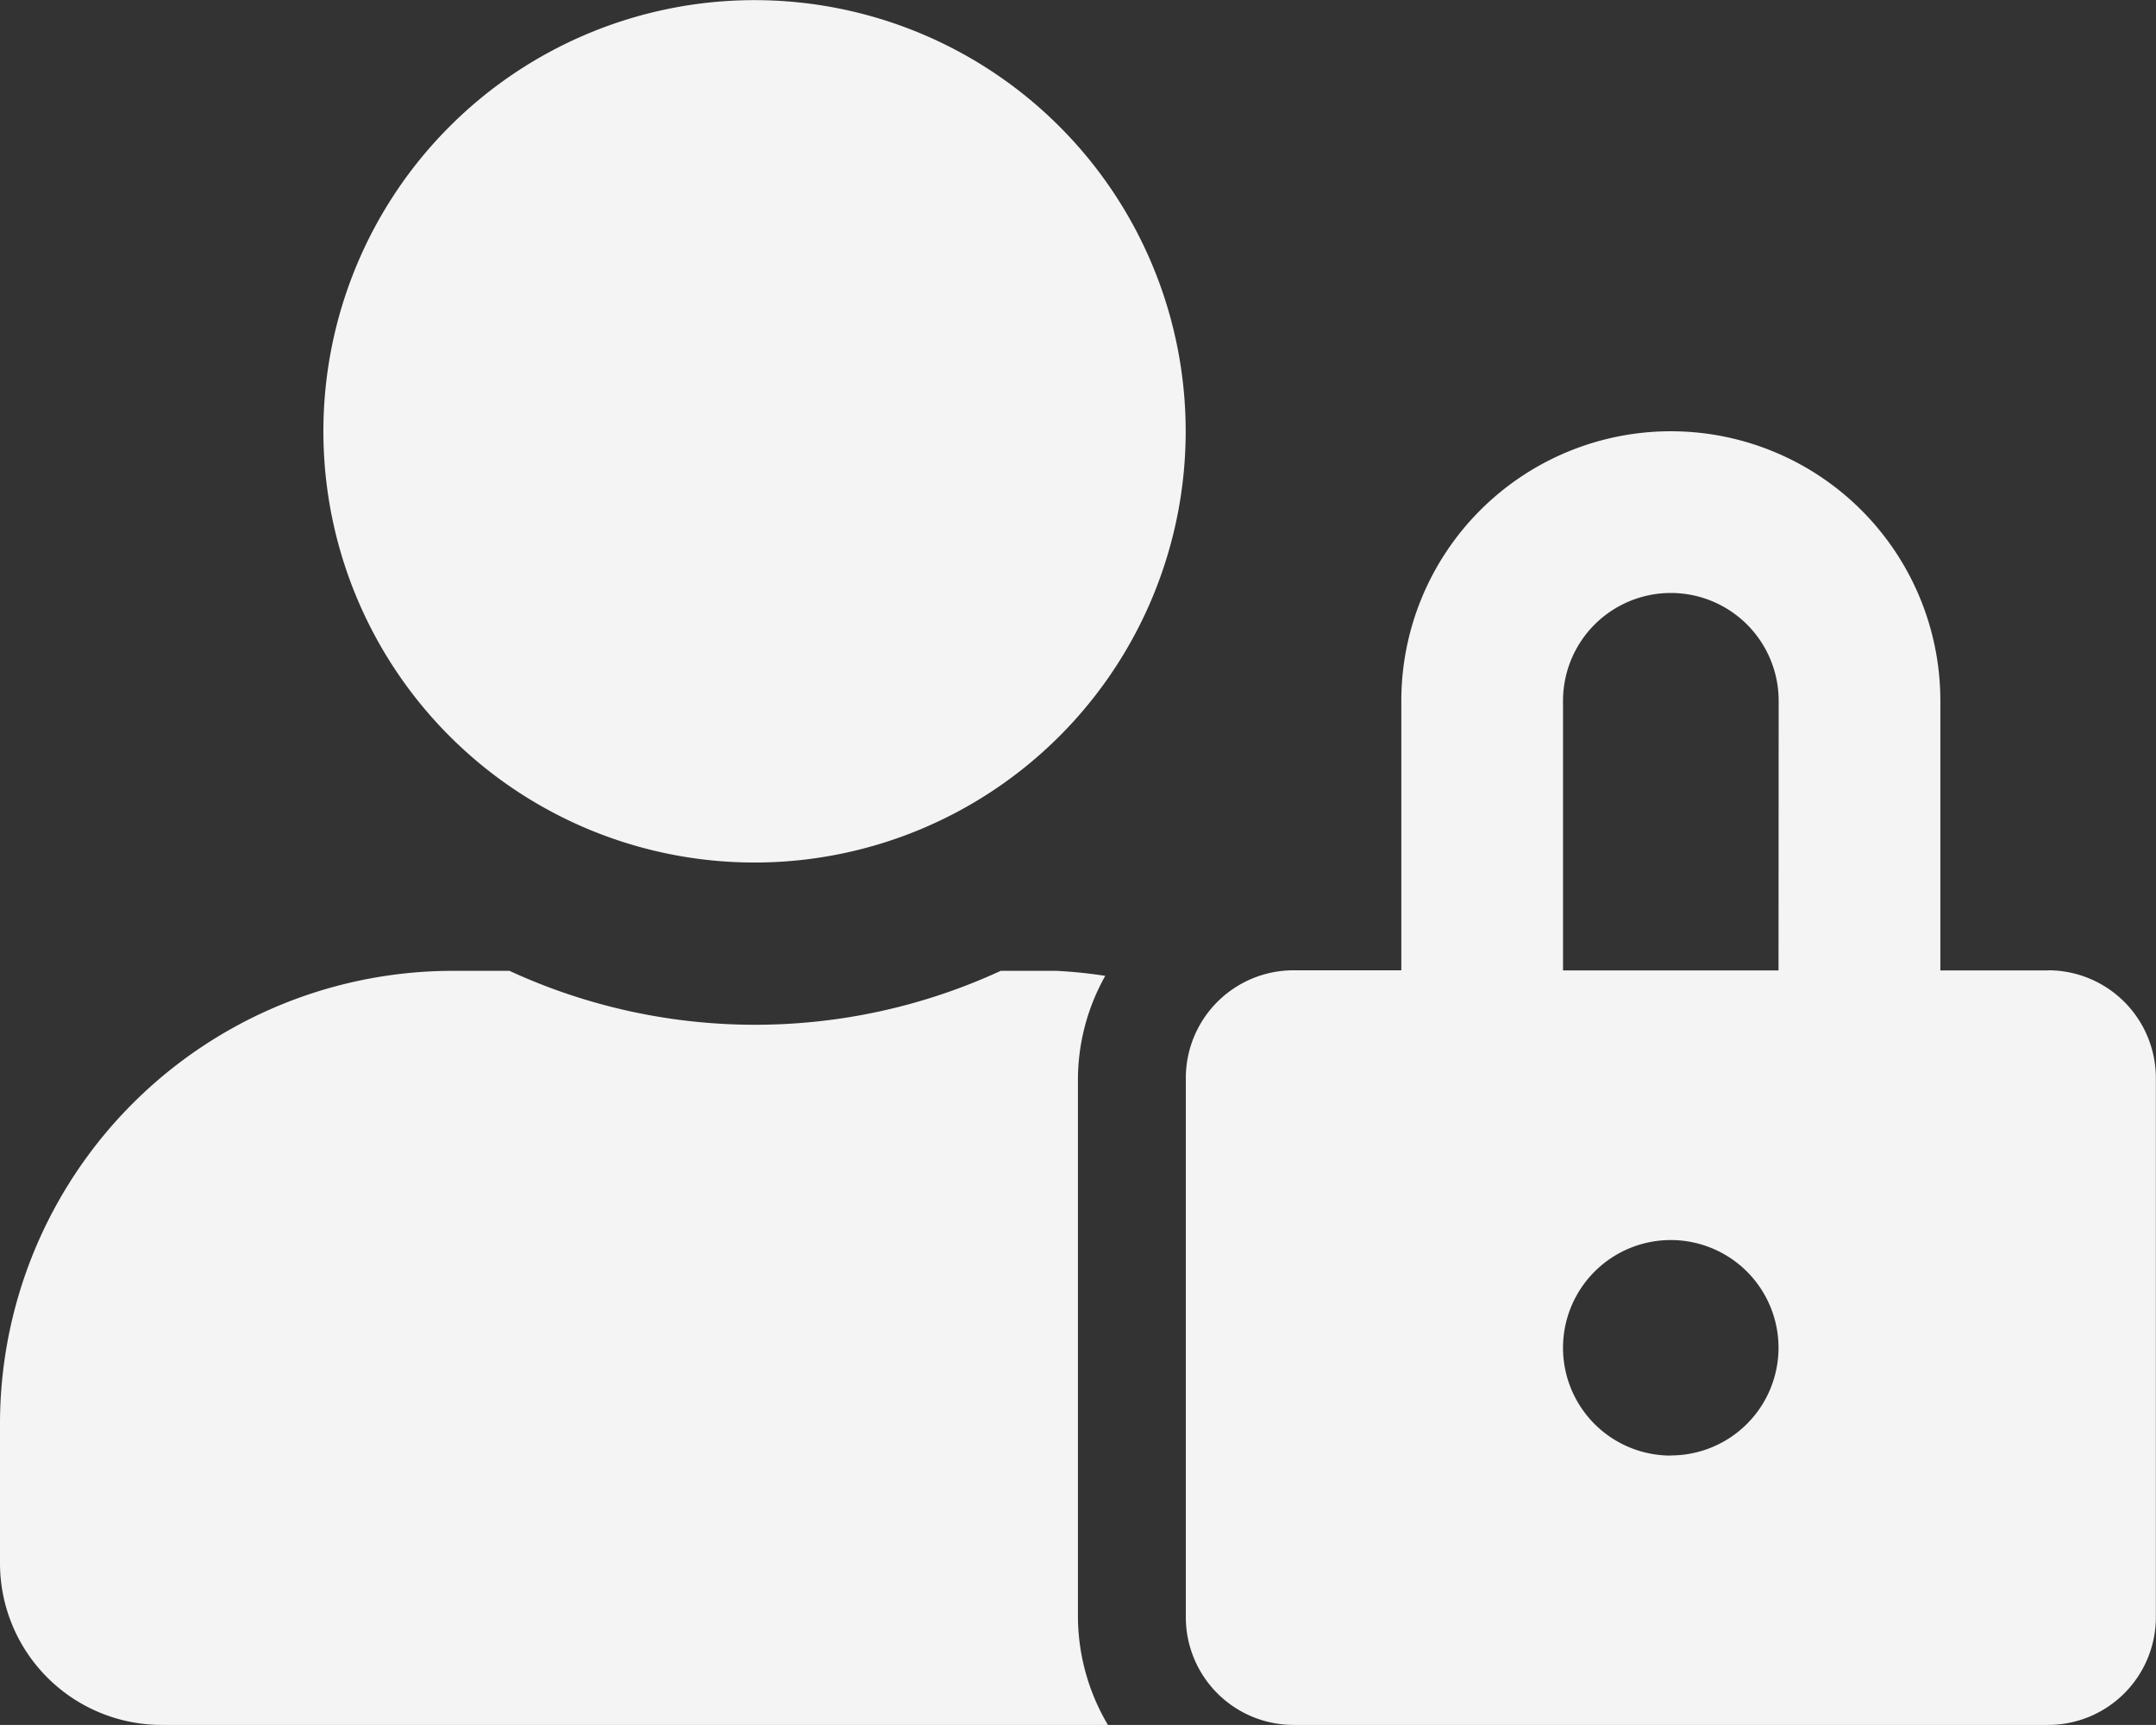
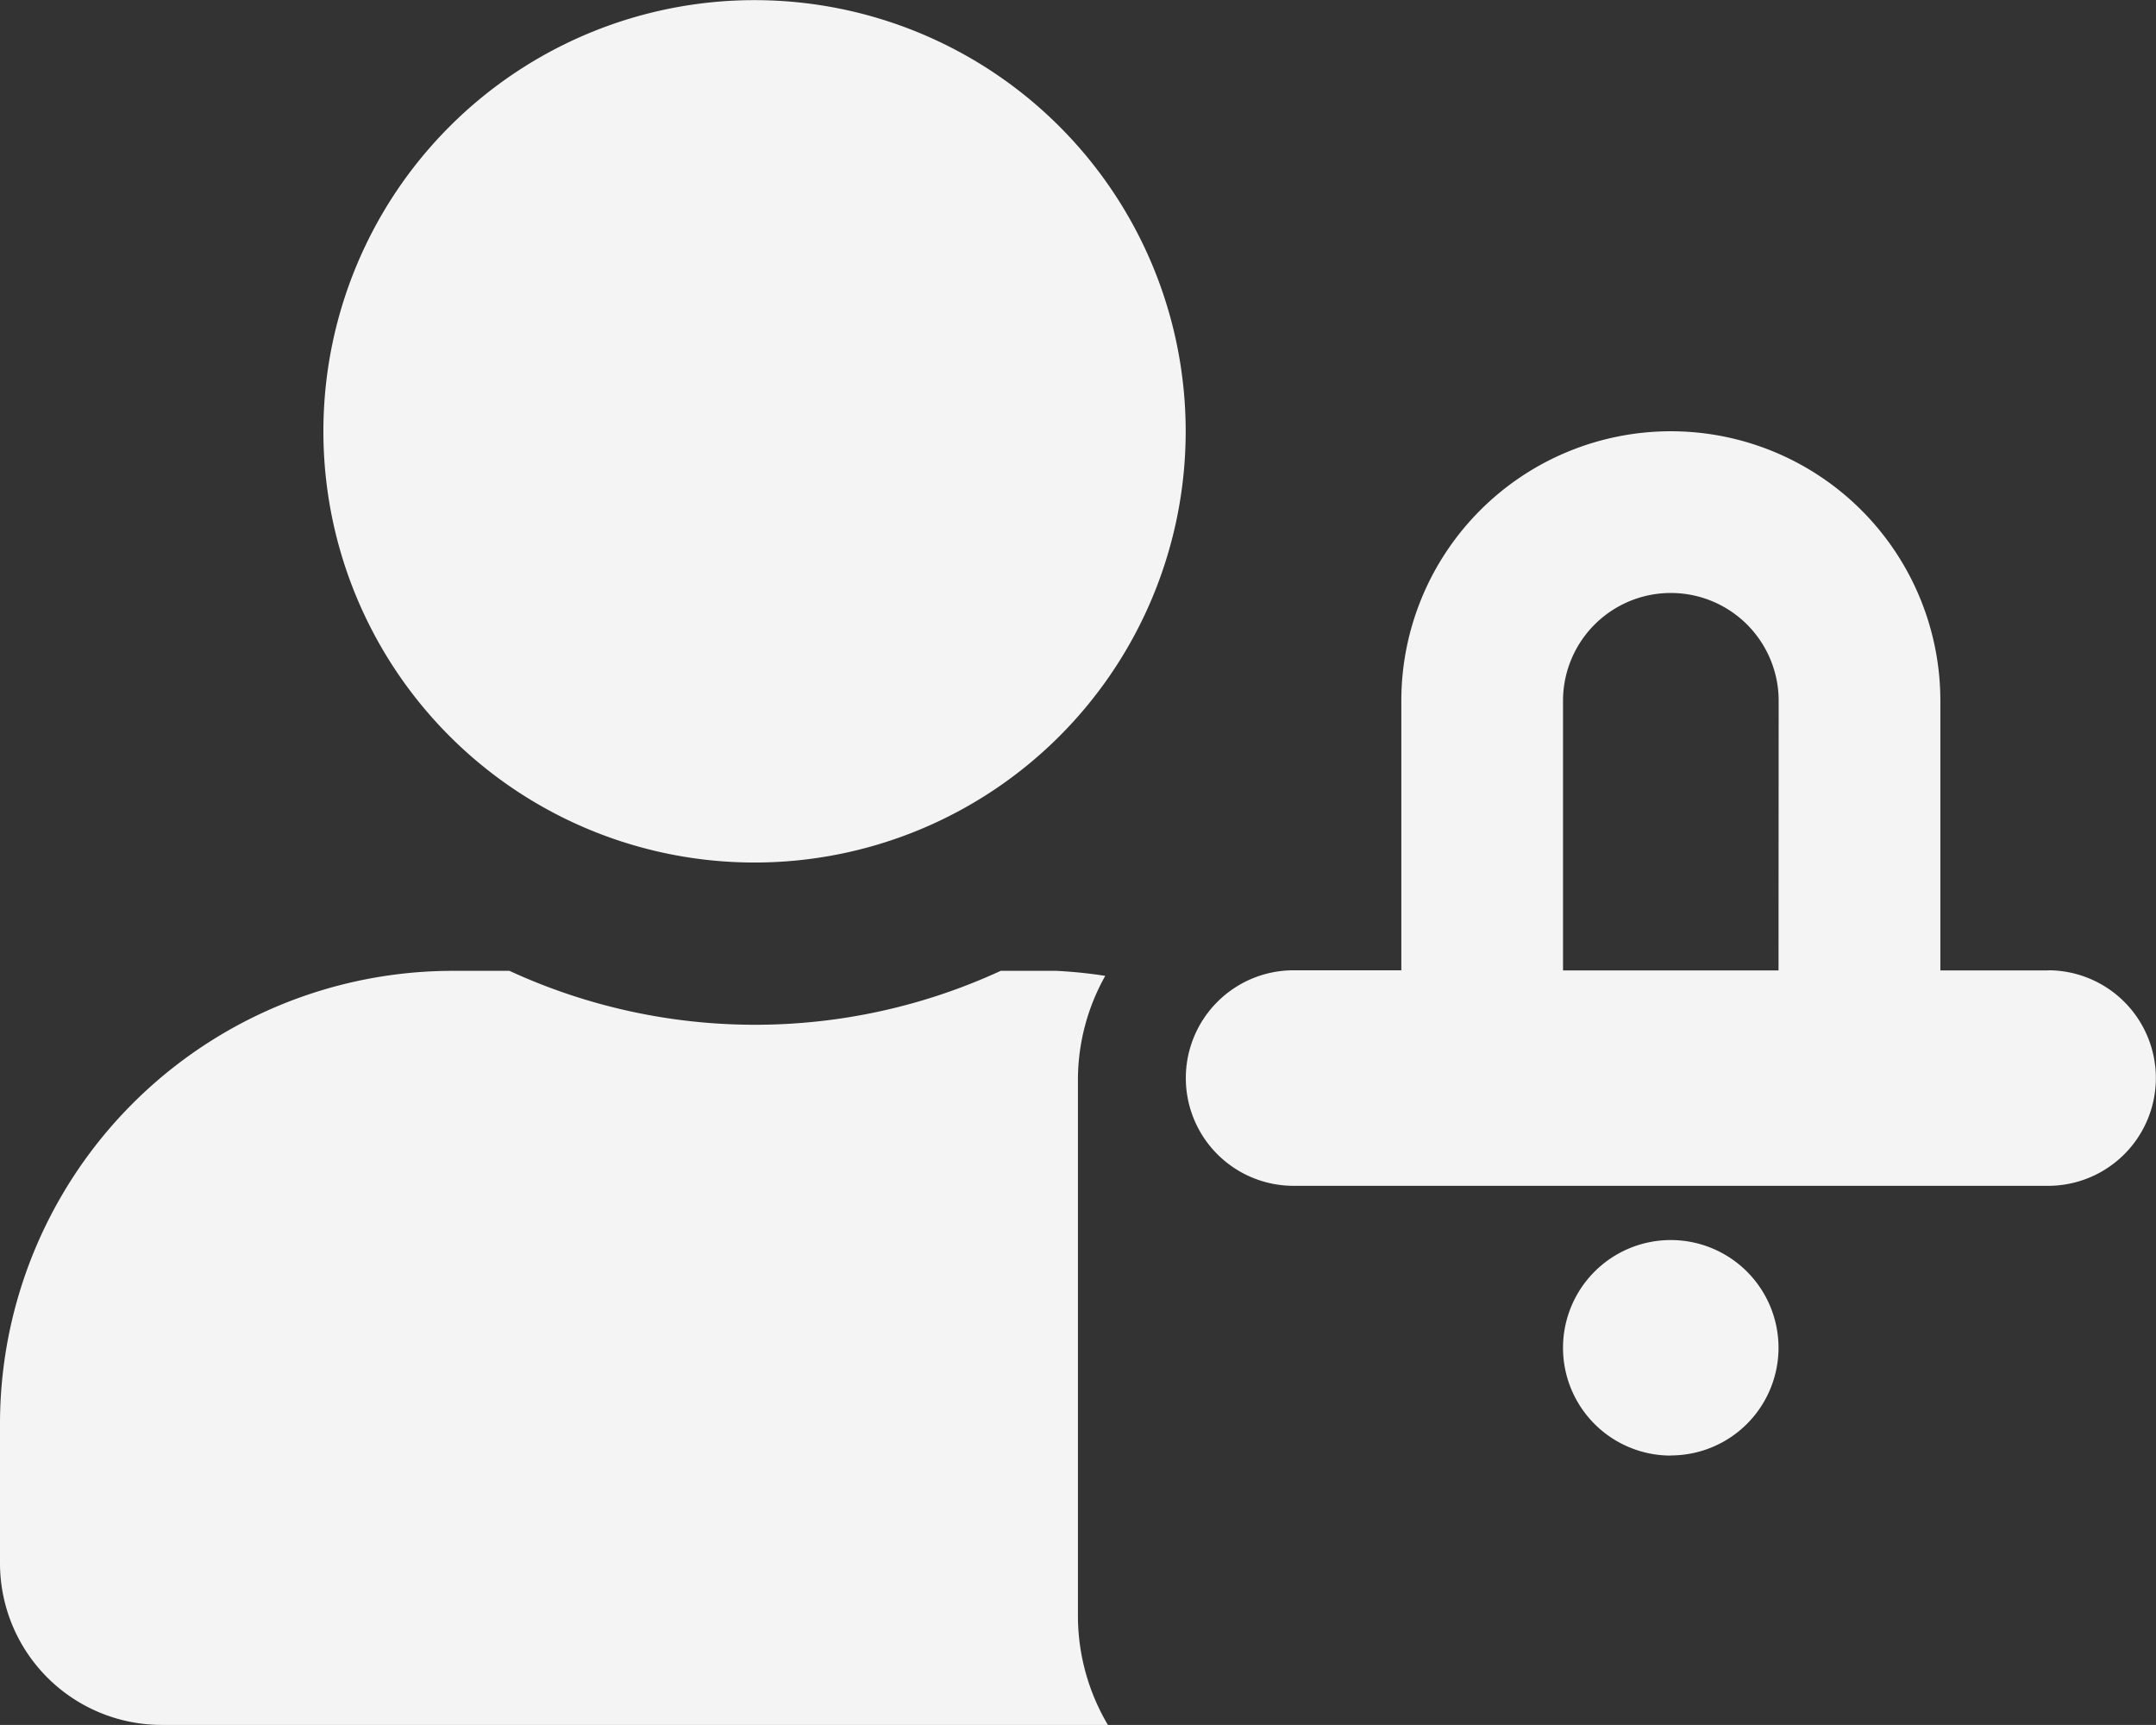
<svg xmlns="http://www.w3.org/2000/svg" width="15.467" height="12.373" viewBox="0 0 15.467 12.373">
  <rect x="0" y="0" width="15.467" height="12.373" fill="#333333" stroke="none" />
-   <path id="Icon_awesome-user-lock" data-name="Icon awesome-user-lock" d="M5.413,6.187A3.093,3.093,0,1,0,2.32,3.093,3.093,3.093,0,0,0,5.413,6.187Zm2.32,1.547A1.524,1.524,0,0,1,7.929,7a3.307,3.307,0,0,0-.35-.036h-.4a4.207,4.207,0,0,1-3.524,0h-.4A3.249,3.249,0,0,0,0,10.207v1.006a1.16,1.16,0,0,0,1.16,1.16H7.948a1.536,1.536,0,0,1-.215-.773Zm6.96-.773H13.92V5.027a1.933,1.933,0,0,0-3.867,0V6.96H9.28a.773.773,0,0,0-.773.773V11.6a.773.773,0,0,0,.773.773h5.413a.773.773,0,0,0,.773-.773V7.733A.773.773,0,0,0,14.693,6.96Zm-2.707,3.48a.773.773,0,1,1,.773-.773A.773.773,0,0,1,11.987,10.44Zm.773-3.48H11.213V5.027a.773.773,0,1,1,1.547,0Z" fill="#f4f4f4" />
+   <path id="Icon_awesome-user-lock" data-name="Icon awesome-user-lock" d="M5.413,6.187A3.093,3.093,0,1,0,2.32,3.093,3.093,3.093,0,0,0,5.413,6.187Zm2.32,1.547A1.524,1.524,0,0,1,7.929,7a3.307,3.307,0,0,0-.35-.036h-.4a4.207,4.207,0,0,1-3.524,0h-.4A3.249,3.249,0,0,0,0,10.207v1.006a1.16,1.16,0,0,0,1.16,1.16H7.948a1.536,1.536,0,0,1-.215-.773Zm6.96-.773H13.92V5.027a1.933,1.933,0,0,0-3.867,0V6.96H9.28a.773.773,0,0,0-.773.773a.773.773,0,0,0,.773.773h5.413a.773.773,0,0,0,.773-.773V7.733A.773.773,0,0,0,14.693,6.96Zm-2.707,3.48a.773.773,0,1,1,.773-.773A.773.773,0,0,1,11.987,10.44Zm.773-3.48H11.213V5.027a.773.773,0,1,1,1.547,0Z" fill="#f4f4f4" />
</svg>